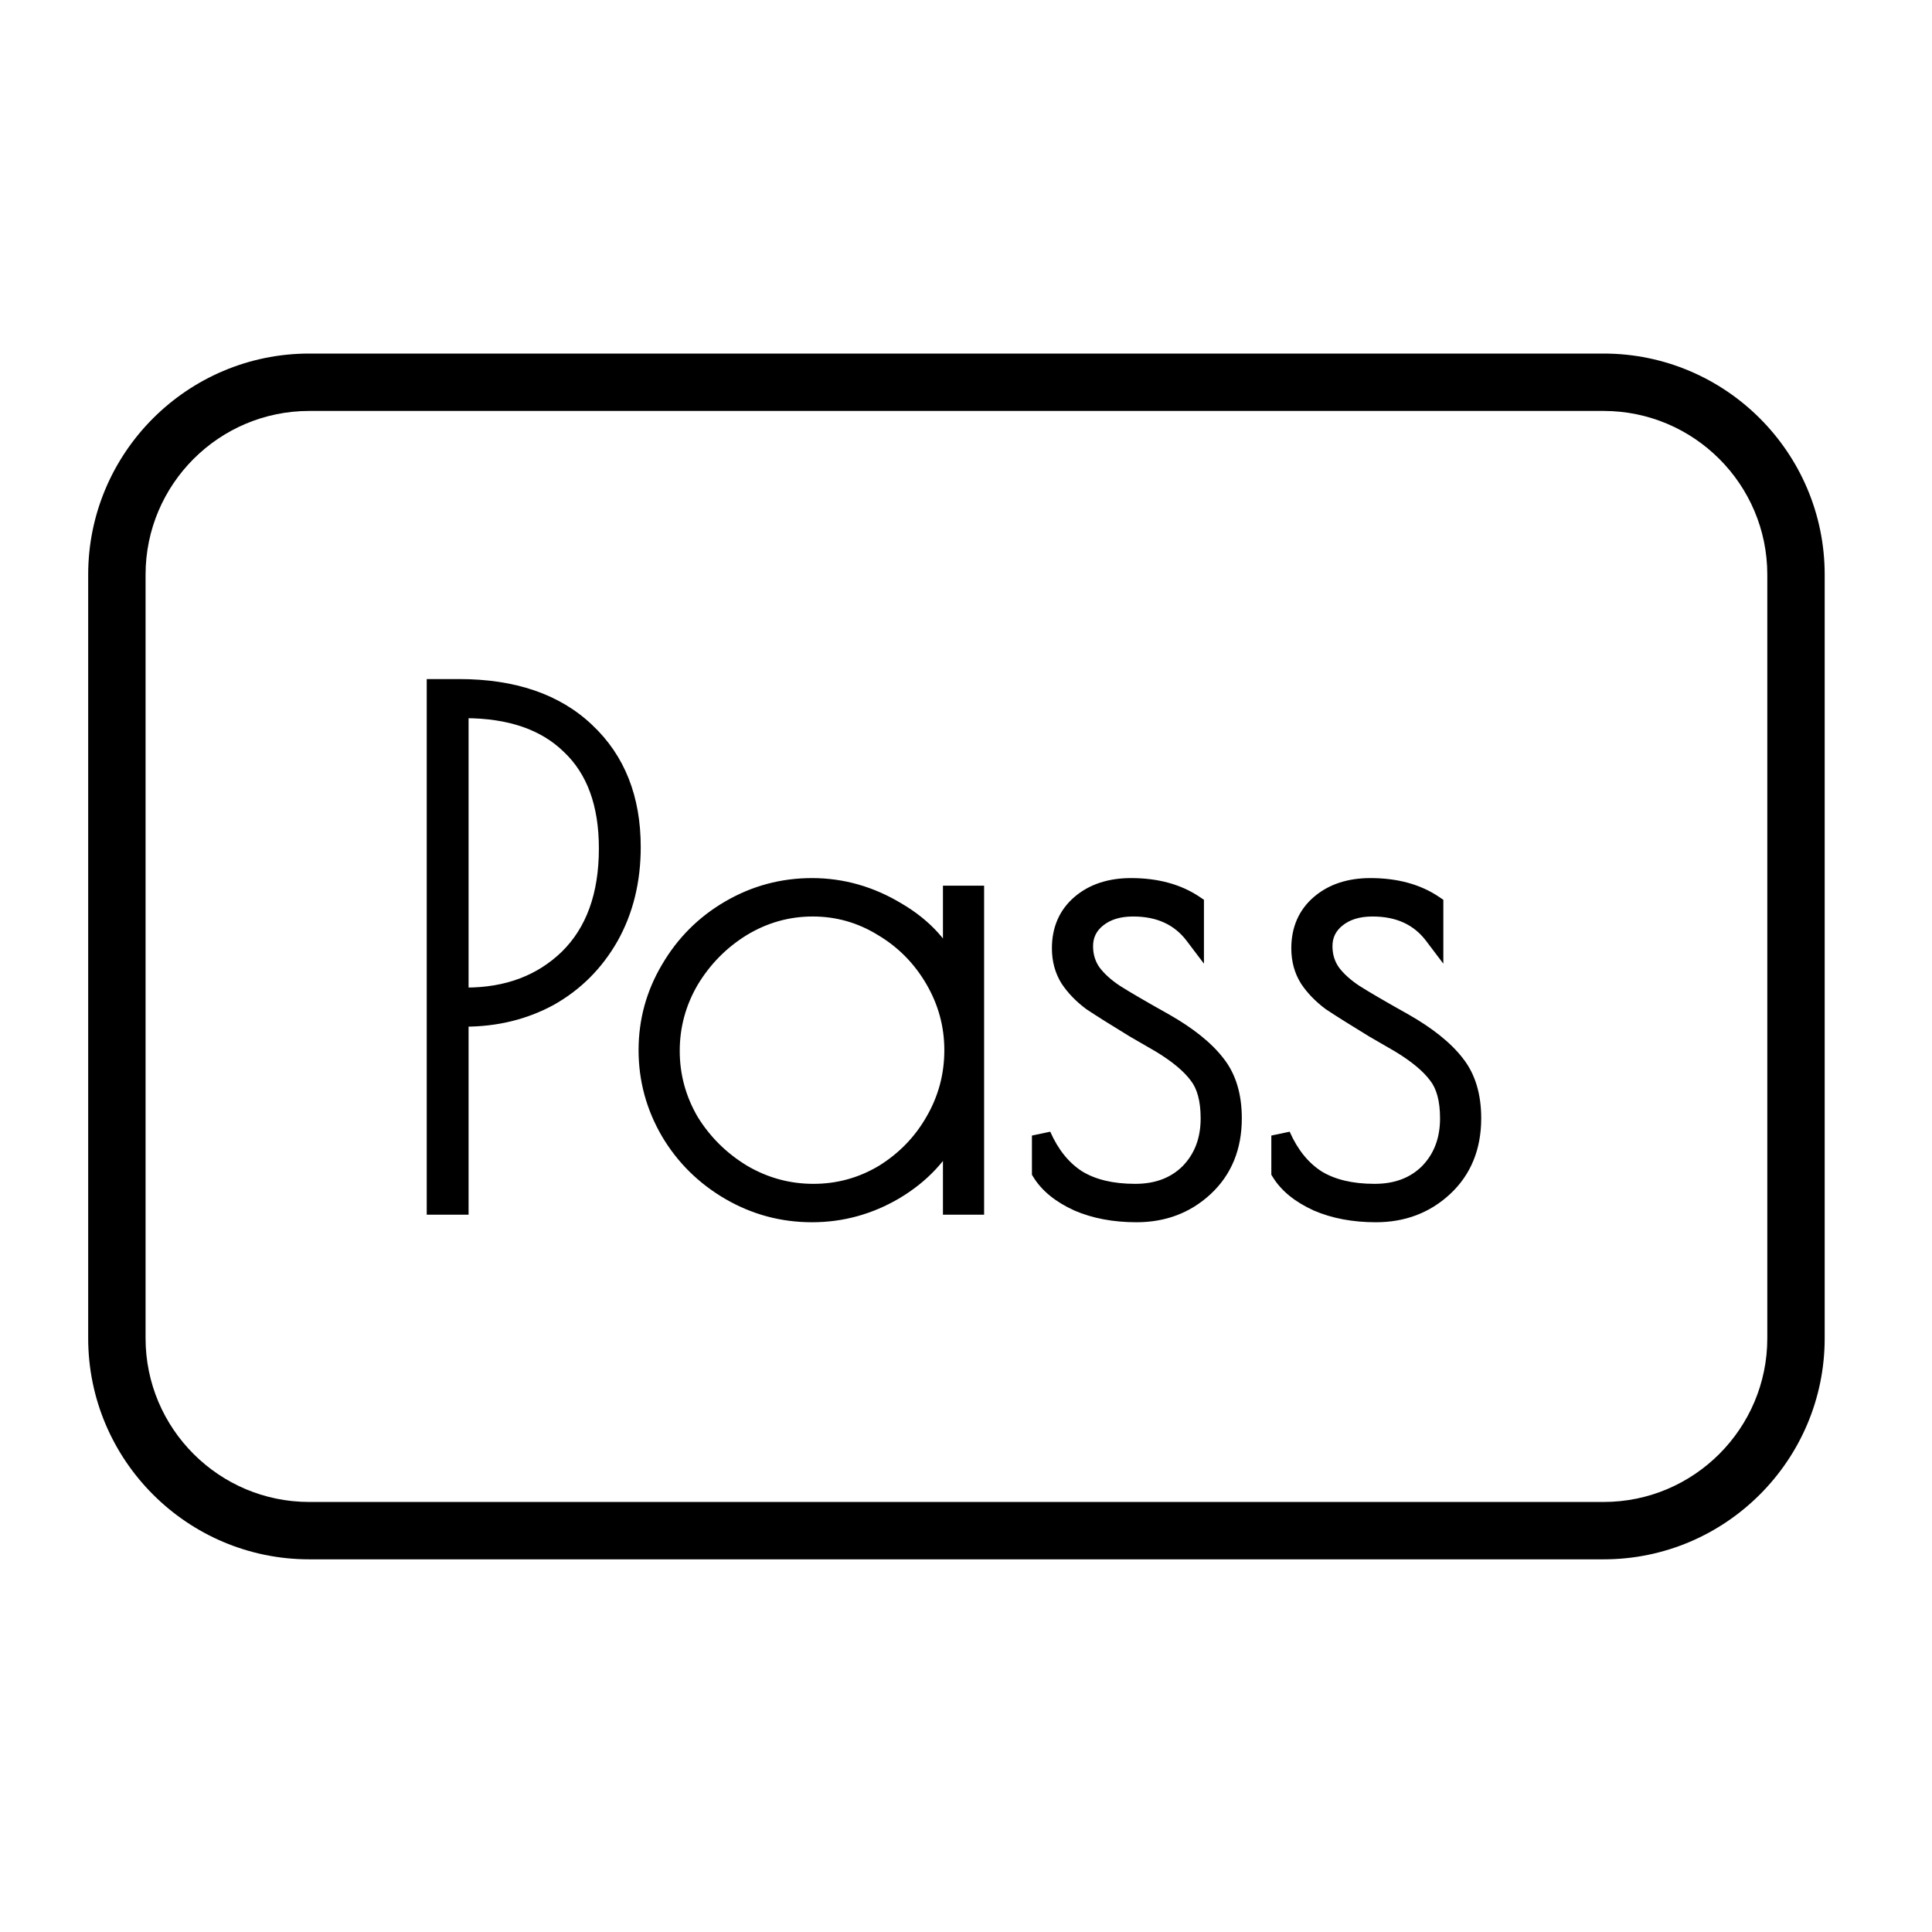
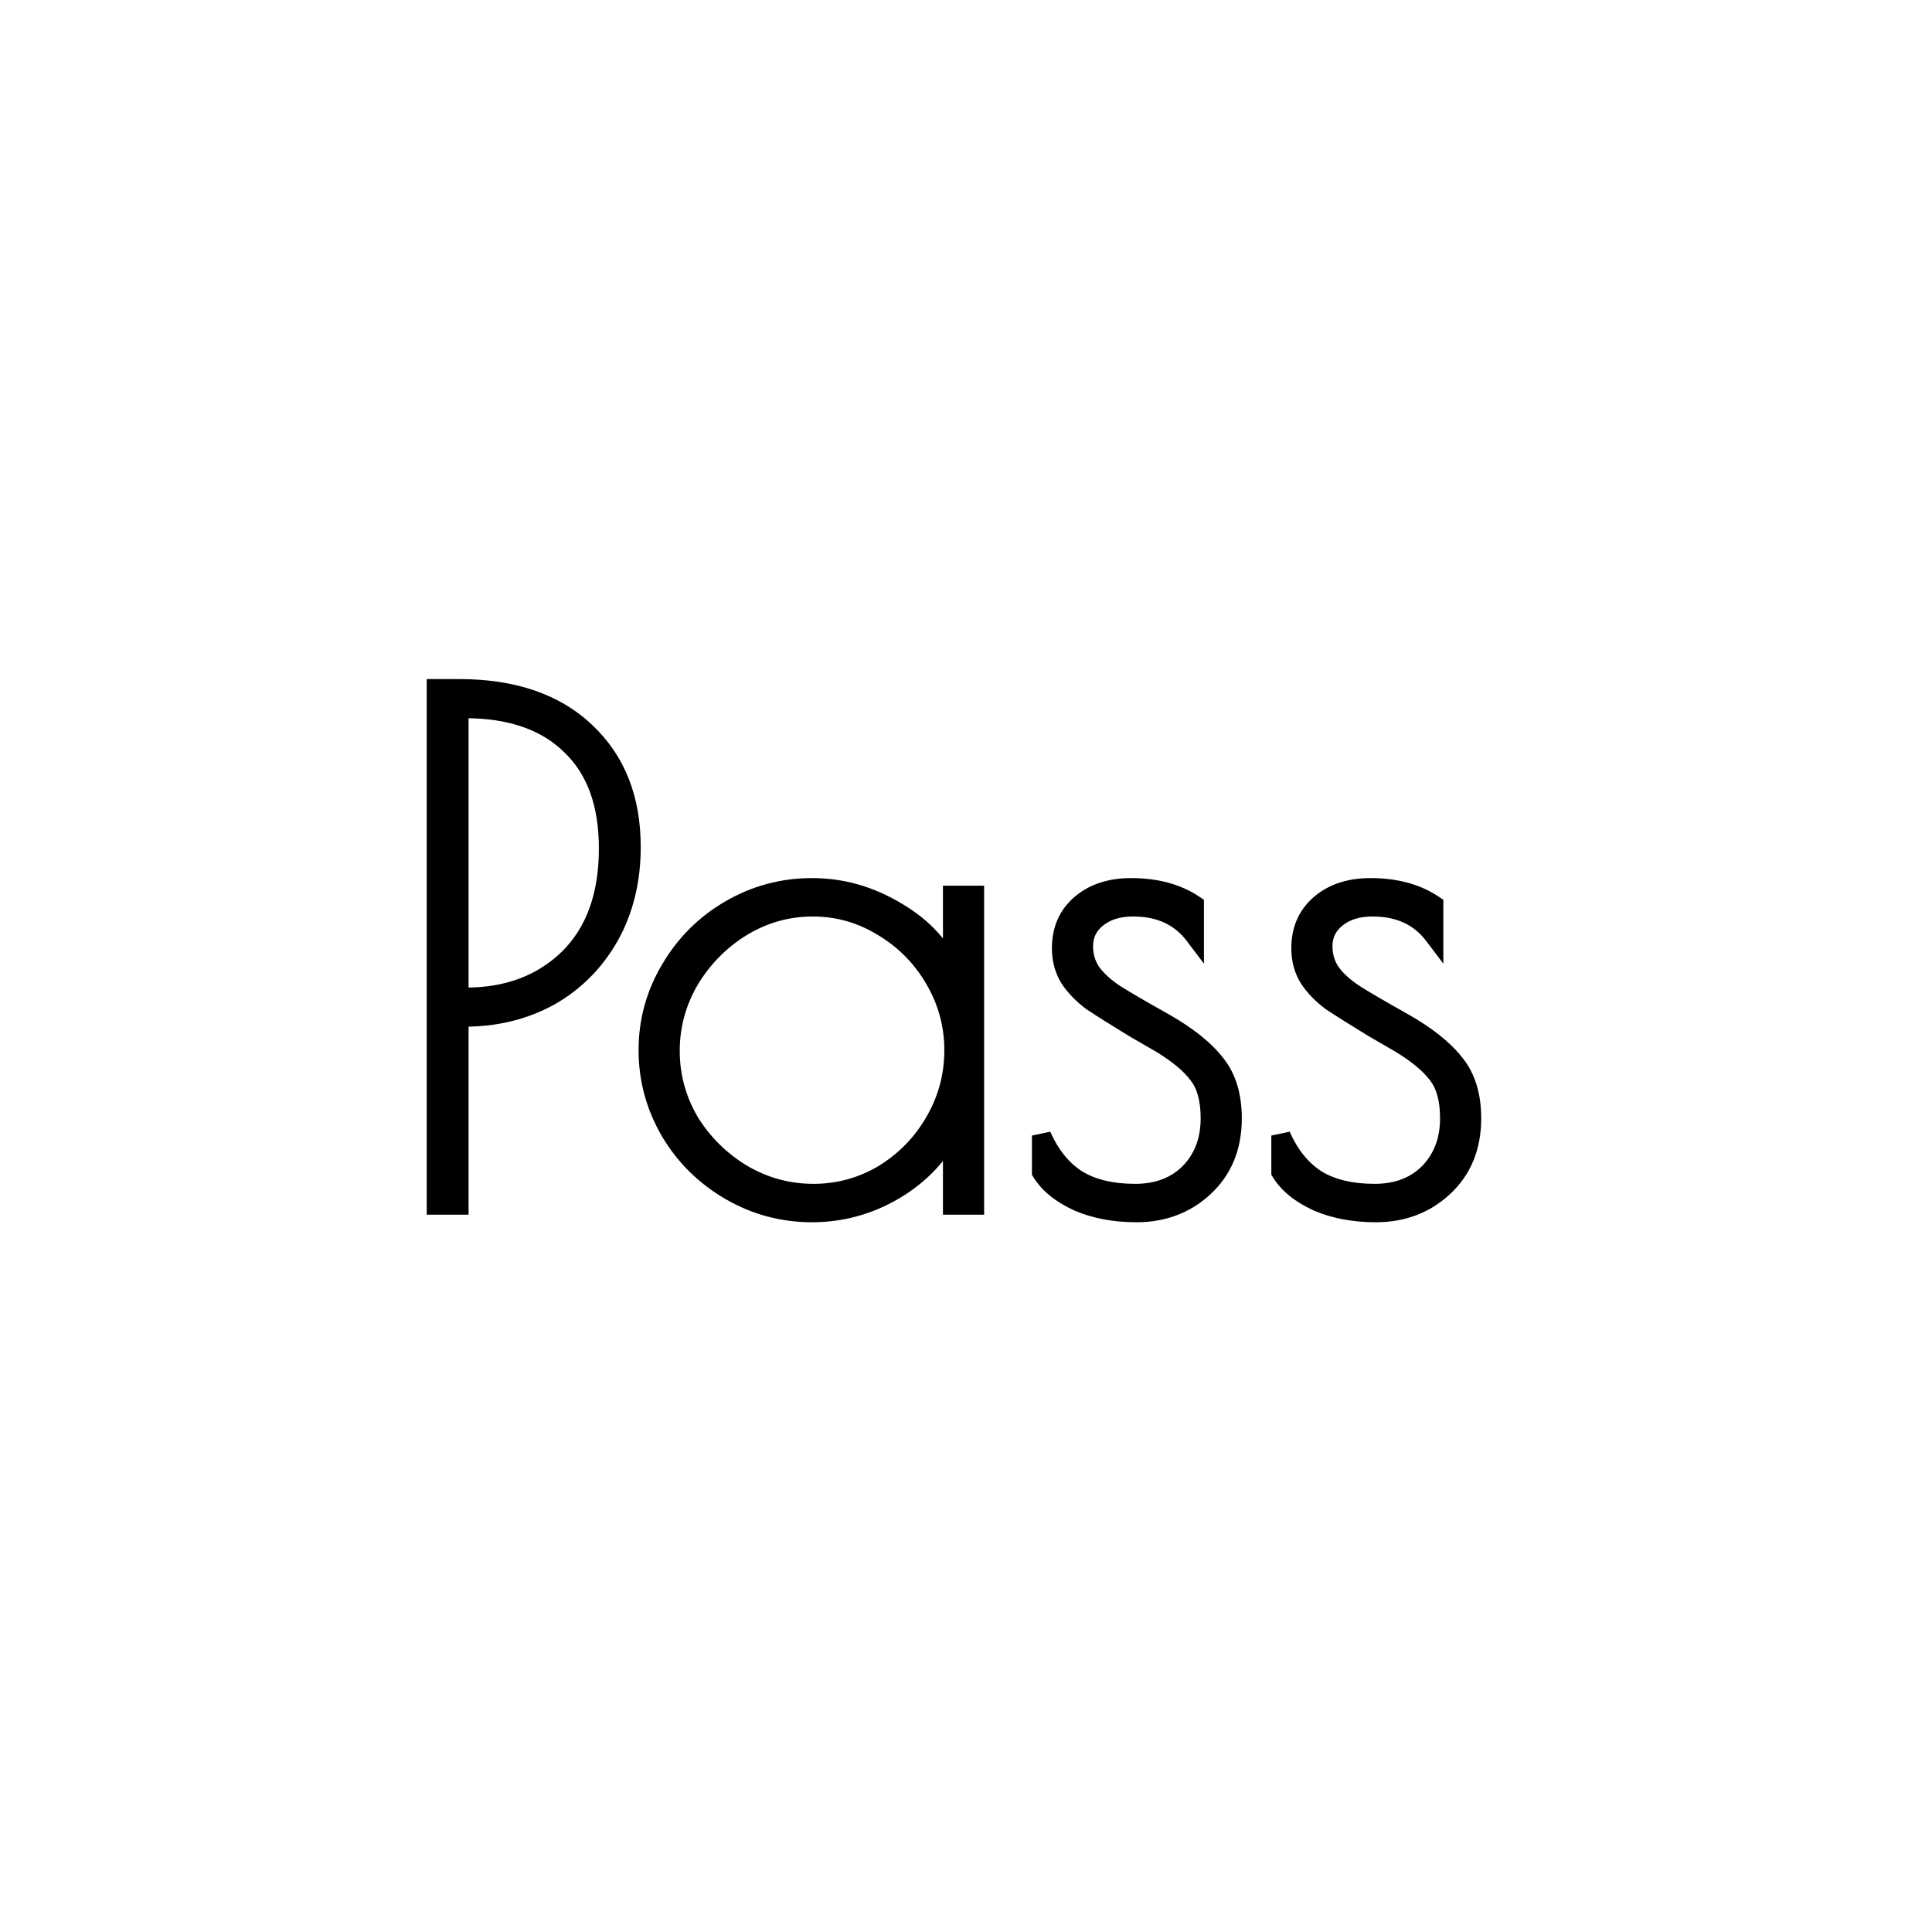
<svg xmlns="http://www.w3.org/2000/svg" width="101" height="101" viewBox="0 0 101 101" fill="none">
-   <path d="M83.834 18.483H16.166C9.794 18.483 4.61 23.667 4.61 30.039V69.961C4.61 76.333 9.794 81.518 16.166 81.518H83.834C90.206 81.518 95.39 76.333 95.39 69.961V30.039C95.39 23.667 90.206 18.483 83.834 18.483ZM92.39 69.962C92.39 74.68 88.552 78.519 83.834 78.519H16.166C11.448 78.519 7.61 74.68 7.61 69.962V30.039C7.61 25.321 11.448 21.483 16.166 21.483H83.834C88.552 21.483 92.39 25.321 92.39 30.039V69.962Z" fill="black" />
  <path d="M22.808 36H23.996C26.828 36 29.036 36.756 30.62 38.268C32.204 39.756 32.996 41.76 32.996 44.28C32.996 46.032 32.612 47.592 31.844 48.96C31.076 50.304 30.032 51.348 28.712 52.092C27.392 52.812 25.916 53.172 24.284 53.172H23.996V63H22.808V36ZM24.356 52.128C26.54 52.128 28.328 51.456 29.72 50.112C31.112 48.744 31.808 46.824 31.808 44.352C31.808 42 31.148 40.2 29.828 38.952C28.532 37.68 26.684 37.044 24.284 37.044H23.996V52.128H24.356ZM42.451 63.396C40.915 63.396 39.487 63.012 38.167 62.244C36.847 61.476 35.803 60.444 35.035 59.148C34.267 57.828 33.883 56.412 33.883 54.9C33.883 53.388 34.267 51.984 35.035 50.688C35.803 49.368 36.847 48.324 38.167 47.556C39.487 46.788 40.915 46.404 42.451 46.404C44.011 46.404 45.487 46.824 46.879 47.664C48.271 48.48 49.243 49.548 49.795 50.868V46.8H50.947V63H49.795V58.968C49.147 60.312 48.139 61.392 46.771 62.208C45.427 63 43.987 63.396 42.451 63.396ZM42.523 62.388C43.843 62.388 45.067 62.052 46.195 61.38C47.323 60.684 48.211 59.772 48.859 58.644C49.531 57.492 49.867 56.244 49.867 54.9C49.867 53.58 49.531 52.344 48.859 51.192C48.187 50.04 47.287 49.128 46.159 48.456C45.031 47.76 43.807 47.412 42.487 47.412C41.167 47.412 39.931 47.76 38.779 48.456C37.651 49.152 36.739 50.076 36.043 51.228C35.371 52.38 35.035 53.616 35.035 54.936C35.035 56.256 35.371 57.492 36.043 58.644C36.739 59.772 37.663 60.684 38.815 61.38C39.967 62.052 41.203 62.388 42.523 62.388ZM59.415 63.396C58.263 63.396 57.243 63.204 56.355 62.82C55.467 62.412 54.831 61.896 54.447 61.272V59.364C54.903 60.396 55.527 61.164 56.319 61.668C57.111 62.148 58.119 62.388 59.343 62.388C60.519 62.388 61.467 62.028 62.187 61.308C62.907 60.564 63.267 59.616 63.267 58.464C63.267 57.48 63.063 56.724 62.655 56.196C62.247 55.644 61.587 55.092 60.675 54.54L59.307 53.748C58.323 53.148 57.579 52.68 57.075 52.344C56.595 51.984 56.211 51.588 55.923 51.156C55.635 50.7 55.491 50.172 55.491 49.572C55.491 48.612 55.827 47.844 56.499 47.268C57.171 46.692 58.047 46.404 59.127 46.404C60.447 46.404 61.551 46.704 62.439 47.304V48.888C61.695 47.904 60.627 47.412 59.235 47.412C58.467 47.412 57.843 47.604 57.363 47.988C56.883 48.372 56.643 48.864 56.643 49.464C56.643 49.992 56.787 50.46 57.075 50.868C57.363 51.252 57.759 51.612 58.263 51.948C58.791 52.284 59.655 52.788 60.855 53.46C62.079 54.156 62.979 54.876 63.555 55.62C64.131 56.34 64.419 57.288 64.419 58.464C64.419 59.952 63.927 61.152 62.943 62.064C61.983 62.952 60.807 63.396 59.415 63.396ZM71.93 63.396C70.778 63.396 69.758 63.204 68.87 62.82C67.982 62.412 67.346 61.896 66.962 61.272V59.364C67.418 60.396 68.042 61.164 68.834 61.668C69.626 62.148 70.634 62.388 71.858 62.388C73.034 62.388 73.982 62.028 74.702 61.308C75.422 60.564 75.782 59.616 75.782 58.464C75.782 57.48 75.578 56.724 75.17 56.196C74.762 55.644 74.102 55.092 73.19 54.54L71.822 53.748C70.838 53.148 70.094 52.68 69.59 52.344C69.11 51.984 68.726 51.588 68.438 51.156C68.15 50.7 68.006 50.172 68.006 49.572C68.006 48.612 68.342 47.844 69.014 47.268C69.686 46.692 70.562 46.404 71.642 46.404C72.962 46.404 74.066 46.704 74.954 47.304V48.888C74.21 47.904 73.142 47.412 71.75 47.412C70.982 47.412 70.358 47.604 69.878 47.988C69.398 48.372 69.158 48.864 69.158 49.464C69.158 49.992 69.302 50.46 69.59 50.868C69.878 51.252 70.274 51.612 70.778 51.948C71.306 52.284 72.17 52.788 73.37 53.46C74.594 54.156 75.494 54.876 76.07 55.62C76.646 56.34 76.934 57.288 76.934 58.464C76.934 59.952 76.442 61.152 75.458 62.064C74.498 62.952 73.322 63.396 71.93 63.396Z" fill="black" />
  <path d="M22.808 36V35.5H22.308V36H22.808ZM30.62 38.268L30.275 38.63L30.278 38.632L30.62 38.268ZM31.844 48.96L32.278 49.208L32.28 49.205L31.844 48.96ZM28.712 52.092L28.951 52.531L28.957 52.528L28.712 52.092ZM23.996 53.172V52.672H23.496V53.172H23.996ZM23.996 63V63.5H24.496V63H23.996ZM22.808 63H22.308V63.5H22.808V63ZM29.72 50.112L30.067 50.472L30.07 50.469L29.72 50.112ZM29.828 38.952L29.478 39.309L29.485 39.315L29.828 38.952ZM23.996 37.044V36.544H23.496V37.044H23.996ZM23.996 52.128H23.496V52.628H23.996V52.128ZM22.808 36.5H23.996V35.5H22.808V36.5ZM23.996 36.5C26.738 36.5 28.809 37.23 30.275 38.63L30.965 37.906C29.263 36.282 26.918 35.5 23.996 35.5V36.5ZM30.278 38.632C31.745 40.011 32.496 41.874 32.496 44.28H33.496C33.496 41.646 32.663 39.501 30.962 37.904L30.278 38.632ZM32.496 44.28C32.496 45.956 32.129 47.43 31.408 48.715L32.28 49.205C33.095 47.754 33.496 46.108 33.496 44.28H32.496ZM31.41 48.712C30.686 49.979 29.706 50.958 28.466 51.656L28.957 52.528C30.358 51.738 31.466 50.629 32.278 49.208L31.41 48.712ZM28.473 51.653C27.232 52.33 25.84 52.672 24.284 52.672V53.672C25.992 53.672 27.552 53.294 28.951 52.531L28.473 51.653ZM24.284 52.672H23.996V53.672H24.284V52.672ZM23.496 53.172V63H24.496V53.172H23.496ZM23.996 62.5H22.808V63.5H23.996V62.5ZM23.308 63V36H22.308V63H23.308ZM24.356 52.628C26.651 52.628 28.57 51.917 30.067 50.472L29.373 49.752C28.086 50.995 26.428 51.628 24.356 51.628V52.628ZM30.07 50.469C31.582 48.983 32.308 46.92 32.308 44.352H31.308C31.308 46.728 30.642 48.505 29.369 49.755L30.07 50.469ZM32.308 44.352C32.308 41.905 31.619 39.957 30.172 38.589L29.485 39.315C30.677 40.443 31.308 42.095 31.308 44.352H32.308ZM30.178 38.595C28.762 37.205 26.771 36.544 24.284 36.544V37.544C26.596 37.544 28.302 38.155 29.478 39.309L30.178 38.595ZM24.284 36.544H23.996V37.544H24.284V36.544ZM23.496 37.044V52.128H24.496V37.044H23.496ZM23.996 52.628H24.356V51.628H23.996V52.628ZM38.167 62.244L37.915 62.676L37.915 62.676L38.167 62.244ZM35.035 59.148L34.603 59.4L34.605 59.403L35.035 59.148ZM35.035 50.688L35.465 50.943L35.467 50.939L35.035 50.688ZM38.167 47.556L37.915 47.124L37.915 47.124L38.167 47.556ZM46.879 47.664L46.62 48.092L46.626 48.095L46.879 47.664ZM49.795 50.868L49.334 51.061L50.295 50.868H49.795ZM49.795 46.8V46.3H49.295V46.8H49.795ZM50.947 46.8H51.447V46.3H50.947V46.8ZM50.947 63V63.5H51.447V63H50.947ZM49.795 63H49.295V63.5H49.795V63ZM49.795 58.968H50.295L49.344 58.751L49.795 58.968ZM46.771 62.208L47.025 62.639L47.027 62.637L46.771 62.208ZM46.195 61.38L46.451 61.81L46.457 61.806L46.195 61.38ZM48.859 58.644L48.427 58.392L48.425 58.395L48.859 58.644ZM48.859 51.192L48.427 51.444L48.427 51.444L48.859 51.192ZM46.159 48.456L45.896 48.882L45.903 48.886L46.159 48.456ZM38.779 48.456L38.52 48.028L38.516 48.031L38.779 48.456ZM36.043 51.228L35.615 50.969L35.611 50.976L36.043 51.228ZM36.043 58.644L35.611 58.896L35.617 58.907L36.043 58.644ZM38.815 61.38L38.556 61.808L38.563 61.812L38.815 61.38ZM42.451 62.896C41.003 62.896 39.661 62.535 38.418 61.812L37.915 62.676C39.312 63.489 40.827 63.896 42.451 63.896V62.896ZM38.418 61.812C37.171 61.086 36.189 60.115 35.465 58.893L34.605 59.403C35.417 60.773 36.523 61.866 37.915 62.676L38.418 61.812ZM35.467 58.897C34.743 57.652 34.383 56.323 34.383 54.9H33.383C33.383 56.501 33.791 58.004 34.603 59.399L35.467 58.897ZM34.383 54.9C34.383 53.477 34.743 52.161 35.465 50.943L34.605 50.433C33.791 51.807 33.383 53.299 33.383 54.9H34.383ZM35.467 50.939C36.191 49.694 37.173 48.713 38.418 47.988L37.915 47.124C36.52 47.935 35.414 49.042 34.603 50.437L35.467 50.939ZM38.418 47.988C39.661 47.265 41.003 46.904 42.451 46.904V45.904C40.827 45.904 39.312 46.311 37.915 47.124L38.418 47.988ZM42.451 46.904C43.916 46.904 45.303 47.297 46.62 48.092L47.137 47.236C45.671 46.351 44.106 45.904 42.451 45.904V46.904ZM46.626 48.095C47.937 48.864 48.829 49.853 49.334 51.061L50.256 50.675C49.657 49.242 48.605 48.096 47.132 47.233L46.626 48.095ZM50.295 50.868V46.8H49.295V50.868H50.295ZM49.795 47.3H50.947V46.3H49.795V47.3ZM50.447 46.8V63H51.447V46.8H50.447ZM50.947 62.5H49.795V63.5H50.947V62.5ZM50.295 63V58.968H49.295V63H50.295ZM49.344 58.751C48.742 60.001 47.804 61.009 46.515 61.779L47.027 62.637C48.473 61.775 49.552 60.623 50.245 59.185L49.344 58.751ZM46.517 61.777C45.249 62.525 43.896 62.896 42.451 62.896V63.896C44.078 63.896 45.605 63.475 47.025 62.639L46.517 61.777ZM42.523 62.888C43.932 62.888 45.245 62.528 46.451 61.81L45.939 60.95C44.889 61.576 43.753 61.888 42.523 61.888V62.888ZM46.457 61.806C47.655 61.067 48.602 60.095 49.292 58.893L48.425 58.395C47.819 59.449 46.991 60.301 45.932 60.955L46.457 61.806ZM49.291 58.896C50.008 57.667 50.367 56.332 50.367 54.9H49.367C49.367 56.156 49.054 57.317 48.427 58.392L49.291 58.896ZM50.367 54.9C50.367 53.49 50.007 52.168 49.291 50.94L48.427 51.444C49.055 52.52 49.367 53.669 49.367 54.9H50.367ZM49.291 50.94C48.577 49.716 47.617 48.742 46.415 48.026L45.903 48.886C46.957 49.514 47.797 50.364 48.427 51.444L49.291 50.94ZM46.421 48.031C45.215 47.286 43.9 46.912 42.487 46.912V47.912C43.714 47.912 44.847 48.234 45.896 48.882L46.421 48.031ZM42.487 46.912C41.074 46.912 39.749 47.286 38.52 48.028L39.037 48.884C40.113 48.234 41.26 47.912 42.487 47.912V46.912ZM38.516 48.031C37.319 48.769 36.351 49.751 35.615 50.969L36.471 51.487C37.126 50.401 37.982 49.535 39.041 48.882L38.516 48.031ZM35.611 50.976C34.895 52.204 34.535 53.526 34.535 54.936H35.535C35.535 53.706 35.847 52.556 36.475 51.48L35.611 50.976ZM34.535 54.936C34.535 56.346 34.895 57.668 35.611 58.896L36.475 58.392C35.847 57.316 35.535 56.166 35.535 54.936H34.535ZM35.617 58.907C36.356 60.103 37.337 61.072 38.556 61.808L39.073 60.952C37.988 60.297 37.122 59.441 36.468 58.381L35.617 58.907ZM38.563 61.812C39.791 62.528 41.113 62.888 42.523 62.888V61.888C41.292 61.888 40.143 61.576 39.067 60.948L38.563 61.812ZM56.355 62.82L56.146 63.275L56.156 63.279L56.355 62.82ZM54.447 61.272H53.947V61.413L54.021 61.534L54.447 61.272ZM54.447 59.364L54.904 59.162L53.947 59.364H54.447ZM56.319 61.668L56.05 62.09L56.059 62.096L56.319 61.668ZM62.187 61.308L62.54 61.662L62.546 61.656L62.187 61.308ZM62.655 56.196L62.252 56.493L62.259 56.502L62.655 56.196ZM60.675 54.54L60.934 54.112L60.925 54.107L60.675 54.54ZM59.307 53.748L59.046 54.175L59.056 54.181L59.307 53.748ZM57.075 52.344L56.775 52.744L56.786 52.752L56.797 52.76L57.075 52.344ZM55.923 51.156L55.5 51.423L55.507 51.433L55.923 51.156ZM56.499 47.268L56.824 47.648L56.824 47.648L56.499 47.268ZM62.439 47.304H62.939V47.038L62.719 46.89L62.439 47.304ZM62.439 48.888L62.04 49.19L62.939 50.378V48.888H62.439ZM57.363 47.988L57.05 47.598L57.05 47.598L57.363 47.988ZM57.075 50.868L56.666 51.156L56.67 51.162L56.675 51.168L57.075 50.868ZM58.263 51.948L57.985 52.364L57.994 52.37L58.263 51.948ZM60.855 53.46L61.102 53.025L61.099 53.024L60.855 53.46ZM63.555 55.62L63.159 55.926L63.164 55.932L63.555 55.62ZM62.943 62.064L63.282 62.431L63.282 62.431L62.943 62.064ZM59.415 62.896C58.318 62.896 57.368 62.713 56.553 62.361L56.156 63.279C57.118 63.695 58.207 63.896 59.415 63.896V62.896ZM56.563 62.366C55.736 61.985 55.19 61.526 54.873 61.01L54.021 61.534C54.471 62.266 55.197 62.839 56.146 63.274L56.563 62.366ZM54.947 61.272V59.364H53.947V61.272H54.947ZM53.989 59.566C54.477 60.67 55.159 61.523 56.05 62.09L56.587 61.246C55.894 60.805 55.328 60.122 54.904 59.162L53.989 59.566ZM56.059 62.096C56.951 62.636 58.056 62.888 59.343 62.888V61.888C58.181 61.888 57.27 61.66 56.578 61.24L56.059 62.096ZM59.343 62.888C60.629 62.888 61.712 62.49 62.54 61.662L61.833 60.954C61.221 61.566 60.408 61.888 59.343 61.888V62.888ZM62.546 61.656C63.367 60.808 63.767 59.73 63.767 58.464H62.767C62.767 59.502 62.447 60.32 61.827 60.96L62.546 61.656ZM63.767 58.464C63.767 57.42 63.551 56.539 63.05 55.89L62.259 56.502C62.574 56.909 62.767 57.54 62.767 58.464H63.767ZM63.057 55.899C62.595 55.273 61.874 54.681 60.934 54.112L60.416 54.968C61.3 55.503 61.899 56.014 62.253 56.493L63.057 55.899ZM60.925 54.107L59.557 53.315L59.056 54.181L60.424 54.973L60.925 54.107ZM59.567 53.321C58.585 52.722 57.847 52.258 57.352 51.928L56.797 52.76C57.31 53.102 58.061 53.574 59.046 54.175L59.567 53.321ZM57.375 51.944C56.933 51.613 56.591 51.257 56.339 50.879L55.507 51.433C55.831 51.919 56.256 52.355 56.775 52.744L57.375 51.944ZM56.345 50.889C56.113 50.522 55.991 50.089 55.991 49.572H54.991C54.991 50.255 55.156 50.878 55.5 51.423L56.345 50.889ZM55.991 49.572C55.991 48.744 56.273 48.12 56.824 47.648L56.173 46.888C55.38 47.568 54.991 48.48 54.991 49.572H55.991ZM56.824 47.648C57.387 47.165 58.139 46.904 59.127 46.904V45.904C57.955 45.904 56.955 46.219 56.173 46.888L56.824 47.648ZM59.127 46.904C60.37 46.904 61.371 47.186 62.159 47.718L62.719 46.89C61.73 46.222 60.523 45.904 59.127 45.904V46.904ZM61.939 47.304V48.888H62.939V47.304H61.939ZM62.837 48.586C61.986 47.46 60.76 46.912 59.235 46.912V47.912C60.493 47.912 61.403 48.348 62.04 49.19L62.837 48.586ZM59.235 46.912C58.382 46.912 57.639 47.126 57.05 47.598L57.675 48.378C58.046 48.082 58.551 47.912 59.235 47.912V46.912ZM57.05 47.598C56.455 48.074 56.143 48.708 56.143 49.464H57.143C57.143 49.02 57.31 48.67 57.675 48.378L57.05 47.598ZM56.143 49.464C56.143 50.089 56.315 50.659 56.666 51.156L57.483 50.58C57.258 50.261 57.143 49.895 57.143 49.464H56.143ZM56.675 51.168C57.004 51.608 57.446 52.005 57.985 52.364L58.54 51.532C58.071 51.219 57.721 50.897 57.475 50.568L56.675 51.168ZM57.994 52.37C58.535 52.714 59.41 53.224 60.61 53.896L61.099 53.024C59.9 52.352 59.046 51.854 58.531 51.526L57.994 52.37ZM60.608 53.895C61.8 54.573 62.639 55.254 63.159 55.926L63.95 55.314C63.319 54.498 62.357 53.739 61.102 53.025L60.608 53.895ZM63.164 55.932C63.652 56.542 63.919 57.37 63.919 58.464H64.919C64.919 57.206 64.61 56.138 63.945 55.308L63.164 55.932ZM63.919 58.464C63.919 59.83 63.473 60.891 62.603 61.697L63.282 62.431C64.38 61.413 64.919 60.074 64.919 58.464H63.919ZM62.603 61.697C61.742 62.494 60.69 62.896 59.415 62.896V63.896C60.924 63.896 62.223 63.41 63.282 62.431L62.603 61.697ZM68.87 62.82L68.662 63.275L68.672 63.279L68.87 62.82ZM66.962 61.272H66.462V61.413L66.537 61.534L66.962 61.272ZM66.962 59.364L67.42 59.162L66.462 59.364H66.962ZM68.834 61.668L68.566 62.09L68.575 62.096L68.834 61.668ZM74.702 61.308L75.056 61.662L75.062 61.656L74.702 61.308ZM75.17 56.196L74.768 56.493L74.775 56.502L75.17 56.196ZM73.19 54.54L73.449 54.112L73.441 54.107L73.19 54.54ZM71.822 53.748L71.562 54.175L71.572 54.181L71.822 53.748ZM69.59 52.344L69.29 52.744L69.301 52.752L69.313 52.76L69.59 52.344ZM68.438 51.156L68.015 51.423L68.022 51.433L68.438 51.156ZM69.014 47.268L69.34 47.648L69.34 47.648L69.014 47.268ZM74.954 47.304H75.454V47.038L75.234 46.89L74.954 47.304ZM74.954 48.888L74.555 49.19L75.454 50.378V48.888H74.954ZM69.878 47.988L69.566 47.598L69.566 47.598L69.878 47.988ZM69.59 50.868L69.182 51.156L69.186 51.162L69.19 51.168L69.59 50.868ZM70.778 51.948L70.501 52.364L70.51 52.37L70.778 51.948ZM73.37 53.46L73.617 53.025L73.615 53.024L73.37 53.46ZM76.07 55.62L75.675 55.926L75.68 55.932L76.07 55.62ZM75.458 62.064L75.798 62.431L75.798 62.431L75.458 62.064ZM71.93 62.896C70.834 62.896 69.883 62.713 69.069 62.361L68.672 63.279C69.633 63.695 70.723 63.896 71.93 63.896V62.896ZM69.079 62.366C68.251 61.985 67.706 61.526 67.388 61.01L66.537 61.534C66.987 62.266 67.713 62.839 68.662 63.274L69.079 62.366ZM67.462 61.272V59.364H66.462V61.272H67.462ZM66.505 59.566C66.993 60.67 67.675 61.523 68.566 62.09L69.103 61.246C68.41 60.805 67.844 60.122 67.42 59.162L66.505 59.566ZM68.575 62.096C69.467 62.636 70.572 62.888 71.858 62.888V61.888C70.697 61.888 69.786 61.66 69.093 61.24L68.575 62.096ZM71.858 62.888C73.145 62.888 74.227 62.49 75.056 61.662L74.349 60.954C73.737 61.566 72.924 61.888 71.858 61.888V62.888ZM75.062 61.656C75.882 60.808 76.282 59.73 76.282 58.464H75.282C75.282 59.502 74.962 60.32 74.343 60.96L75.062 61.656ZM76.282 58.464C76.282 57.42 76.067 56.539 75.566 55.89L74.775 56.502C75.09 56.909 75.282 57.54 75.282 58.464H76.282ZM75.572 55.899C75.11 55.273 74.389 54.681 73.449 54.112L72.931 54.968C73.815 55.503 74.414 56.014 74.768 56.493L75.572 55.899ZM73.441 54.107L72.073 53.315L71.572 54.181L72.94 54.973L73.441 54.107ZM72.083 53.321C71.1 52.722 70.363 52.258 69.868 51.928L69.313 52.76C69.826 53.102 70.576 53.574 71.562 54.175L72.083 53.321ZM69.89 51.944C69.449 51.613 69.106 51.257 68.854 50.879L68.022 51.433C68.346 51.919 68.772 52.355 69.29 52.744L69.89 51.944ZM68.861 50.889C68.629 50.522 68.506 50.089 68.506 49.572H67.506C67.506 50.255 67.671 50.878 68.016 51.423L68.861 50.889ZM68.506 49.572C68.506 48.744 68.789 48.12 69.34 47.648L68.689 46.888C67.896 47.568 67.506 48.48 67.506 49.572H68.506ZM69.34 47.648C69.902 47.165 70.654 46.904 71.642 46.904V45.904C70.47 45.904 69.47 46.219 68.689 46.888L69.34 47.648ZM71.642 46.904C72.886 46.904 73.886 47.186 74.674 47.718L75.234 46.89C74.246 46.222 73.039 45.904 71.642 45.904V46.904ZM74.454 47.304V48.888H75.454V47.304H74.454ZM75.353 48.586C74.501 47.46 73.276 46.912 71.75 46.912V47.912C73.009 47.912 73.919 48.348 74.555 49.19L75.353 48.586ZM71.75 46.912C70.898 46.912 70.155 47.126 69.566 47.598L70.191 48.378C70.562 48.082 71.067 47.912 71.75 47.912V46.912ZM69.566 47.598C68.971 48.074 68.658 48.708 68.658 49.464H69.658C69.658 49.02 69.826 48.67 70.191 48.378L69.566 47.598ZM68.658 49.464C68.658 50.089 68.831 50.659 69.182 51.156L69.999 50.58C69.774 50.261 69.658 49.895 69.658 49.464H68.658ZM69.19 51.168C69.52 51.608 69.962 52.005 70.501 52.364L71.056 51.532C70.587 51.219 70.237 50.897 69.99 50.568L69.19 51.168ZM70.51 52.37C71.051 52.714 71.925 53.224 73.126 53.896L73.615 53.024C72.415 52.352 71.562 51.854 71.047 51.526L70.51 52.37ZM73.123 53.895C74.316 54.573 75.154 55.254 75.675 55.926L76.466 55.314C75.834 54.498 74.873 53.739 73.617 53.025L73.123 53.895ZM75.68 55.932C76.167 56.542 76.434 57.37 76.434 58.464H77.434C77.434 57.206 77.125 56.138 76.461 55.308L75.68 55.932ZM76.434 58.464C76.434 59.83 75.989 60.891 75.118 61.697L75.798 62.431C76.896 61.413 77.434 60.074 77.434 58.464H76.434ZM75.119 61.697C74.257 62.494 73.205 62.896 71.93 62.896V63.896C73.439 63.896 74.739 63.41 75.798 62.431L75.119 61.697Z" fill="black" />
</svg>